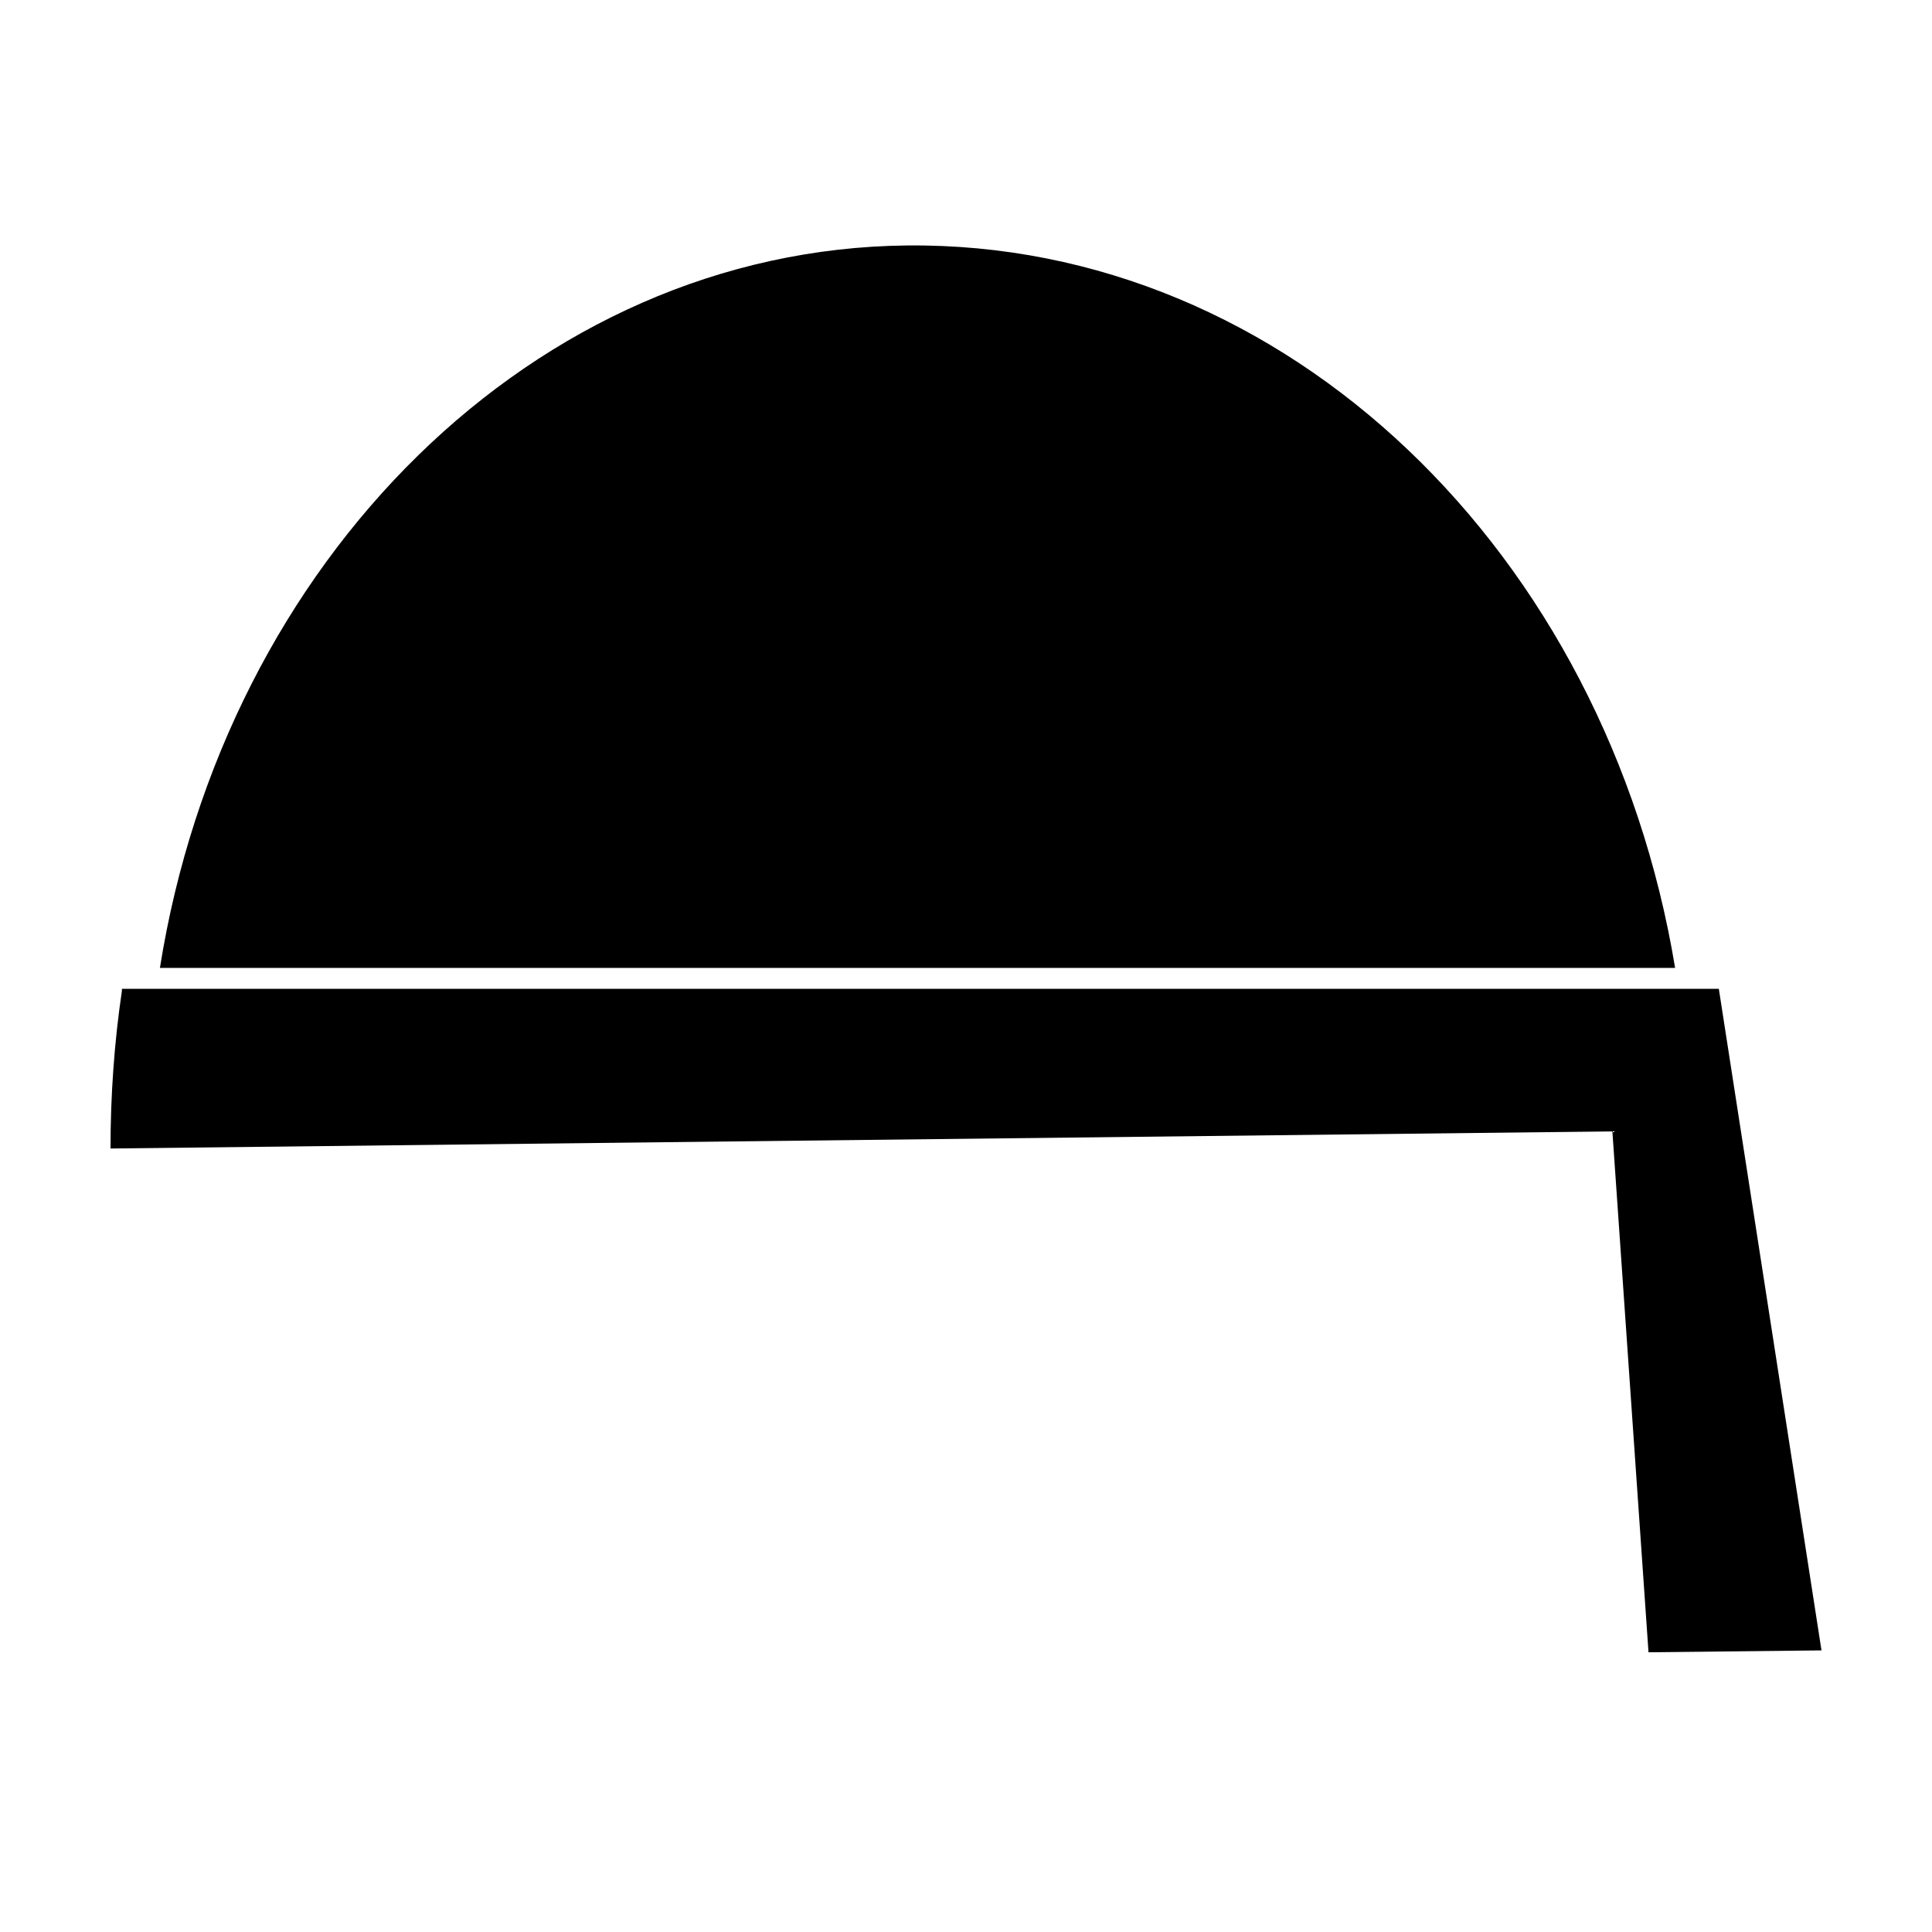
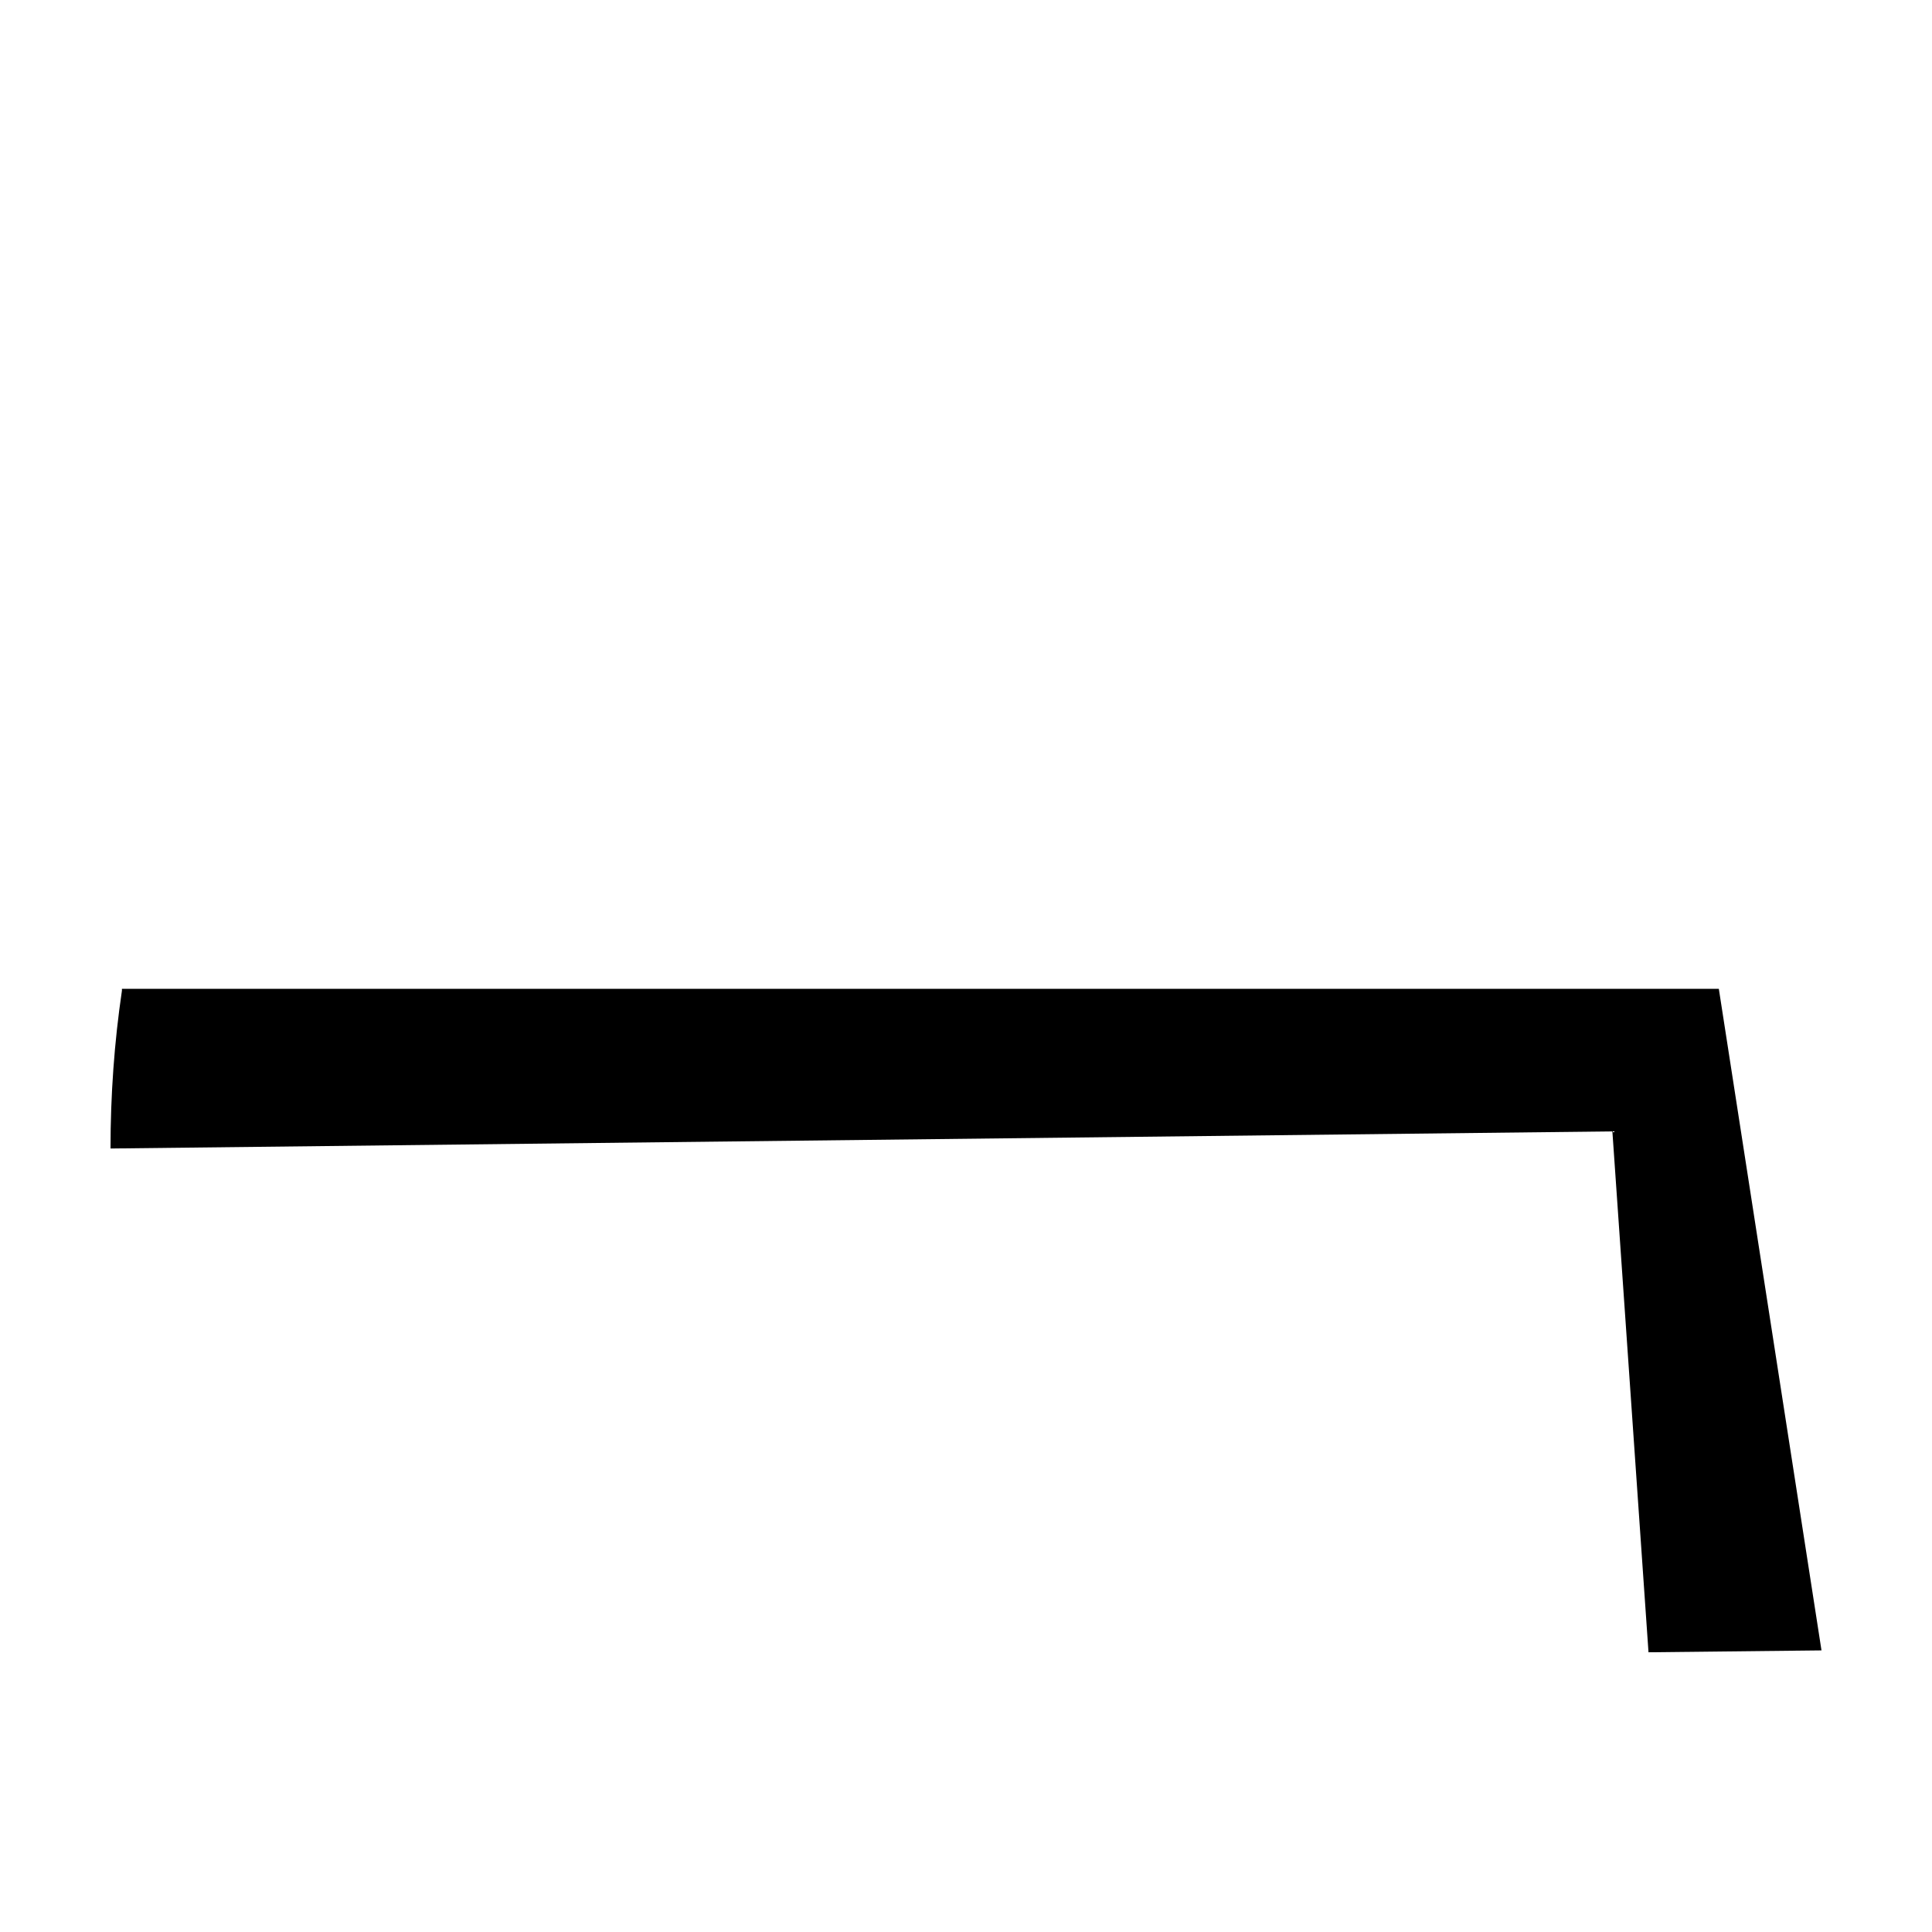
<svg xmlns="http://www.w3.org/2000/svg" fill="#000000" width="800px" height="800px" version="1.1" viewBox="144 144 512 512">
  <g>
-     <path d="m587.92 400.5c-18.137-109.83-102.78-192.46-203.54-191.45-98.746 1.008-180.87 83.633-198 191.45z" />
    <path d="m176.31 406.55c-2.016 13.605-3.023 27.711-3.023 41.816l398.01-4.535 9.574 138.04 45.844-0.5-27.207-175.32-423.2-0.004z" />
  </g>
</svg>